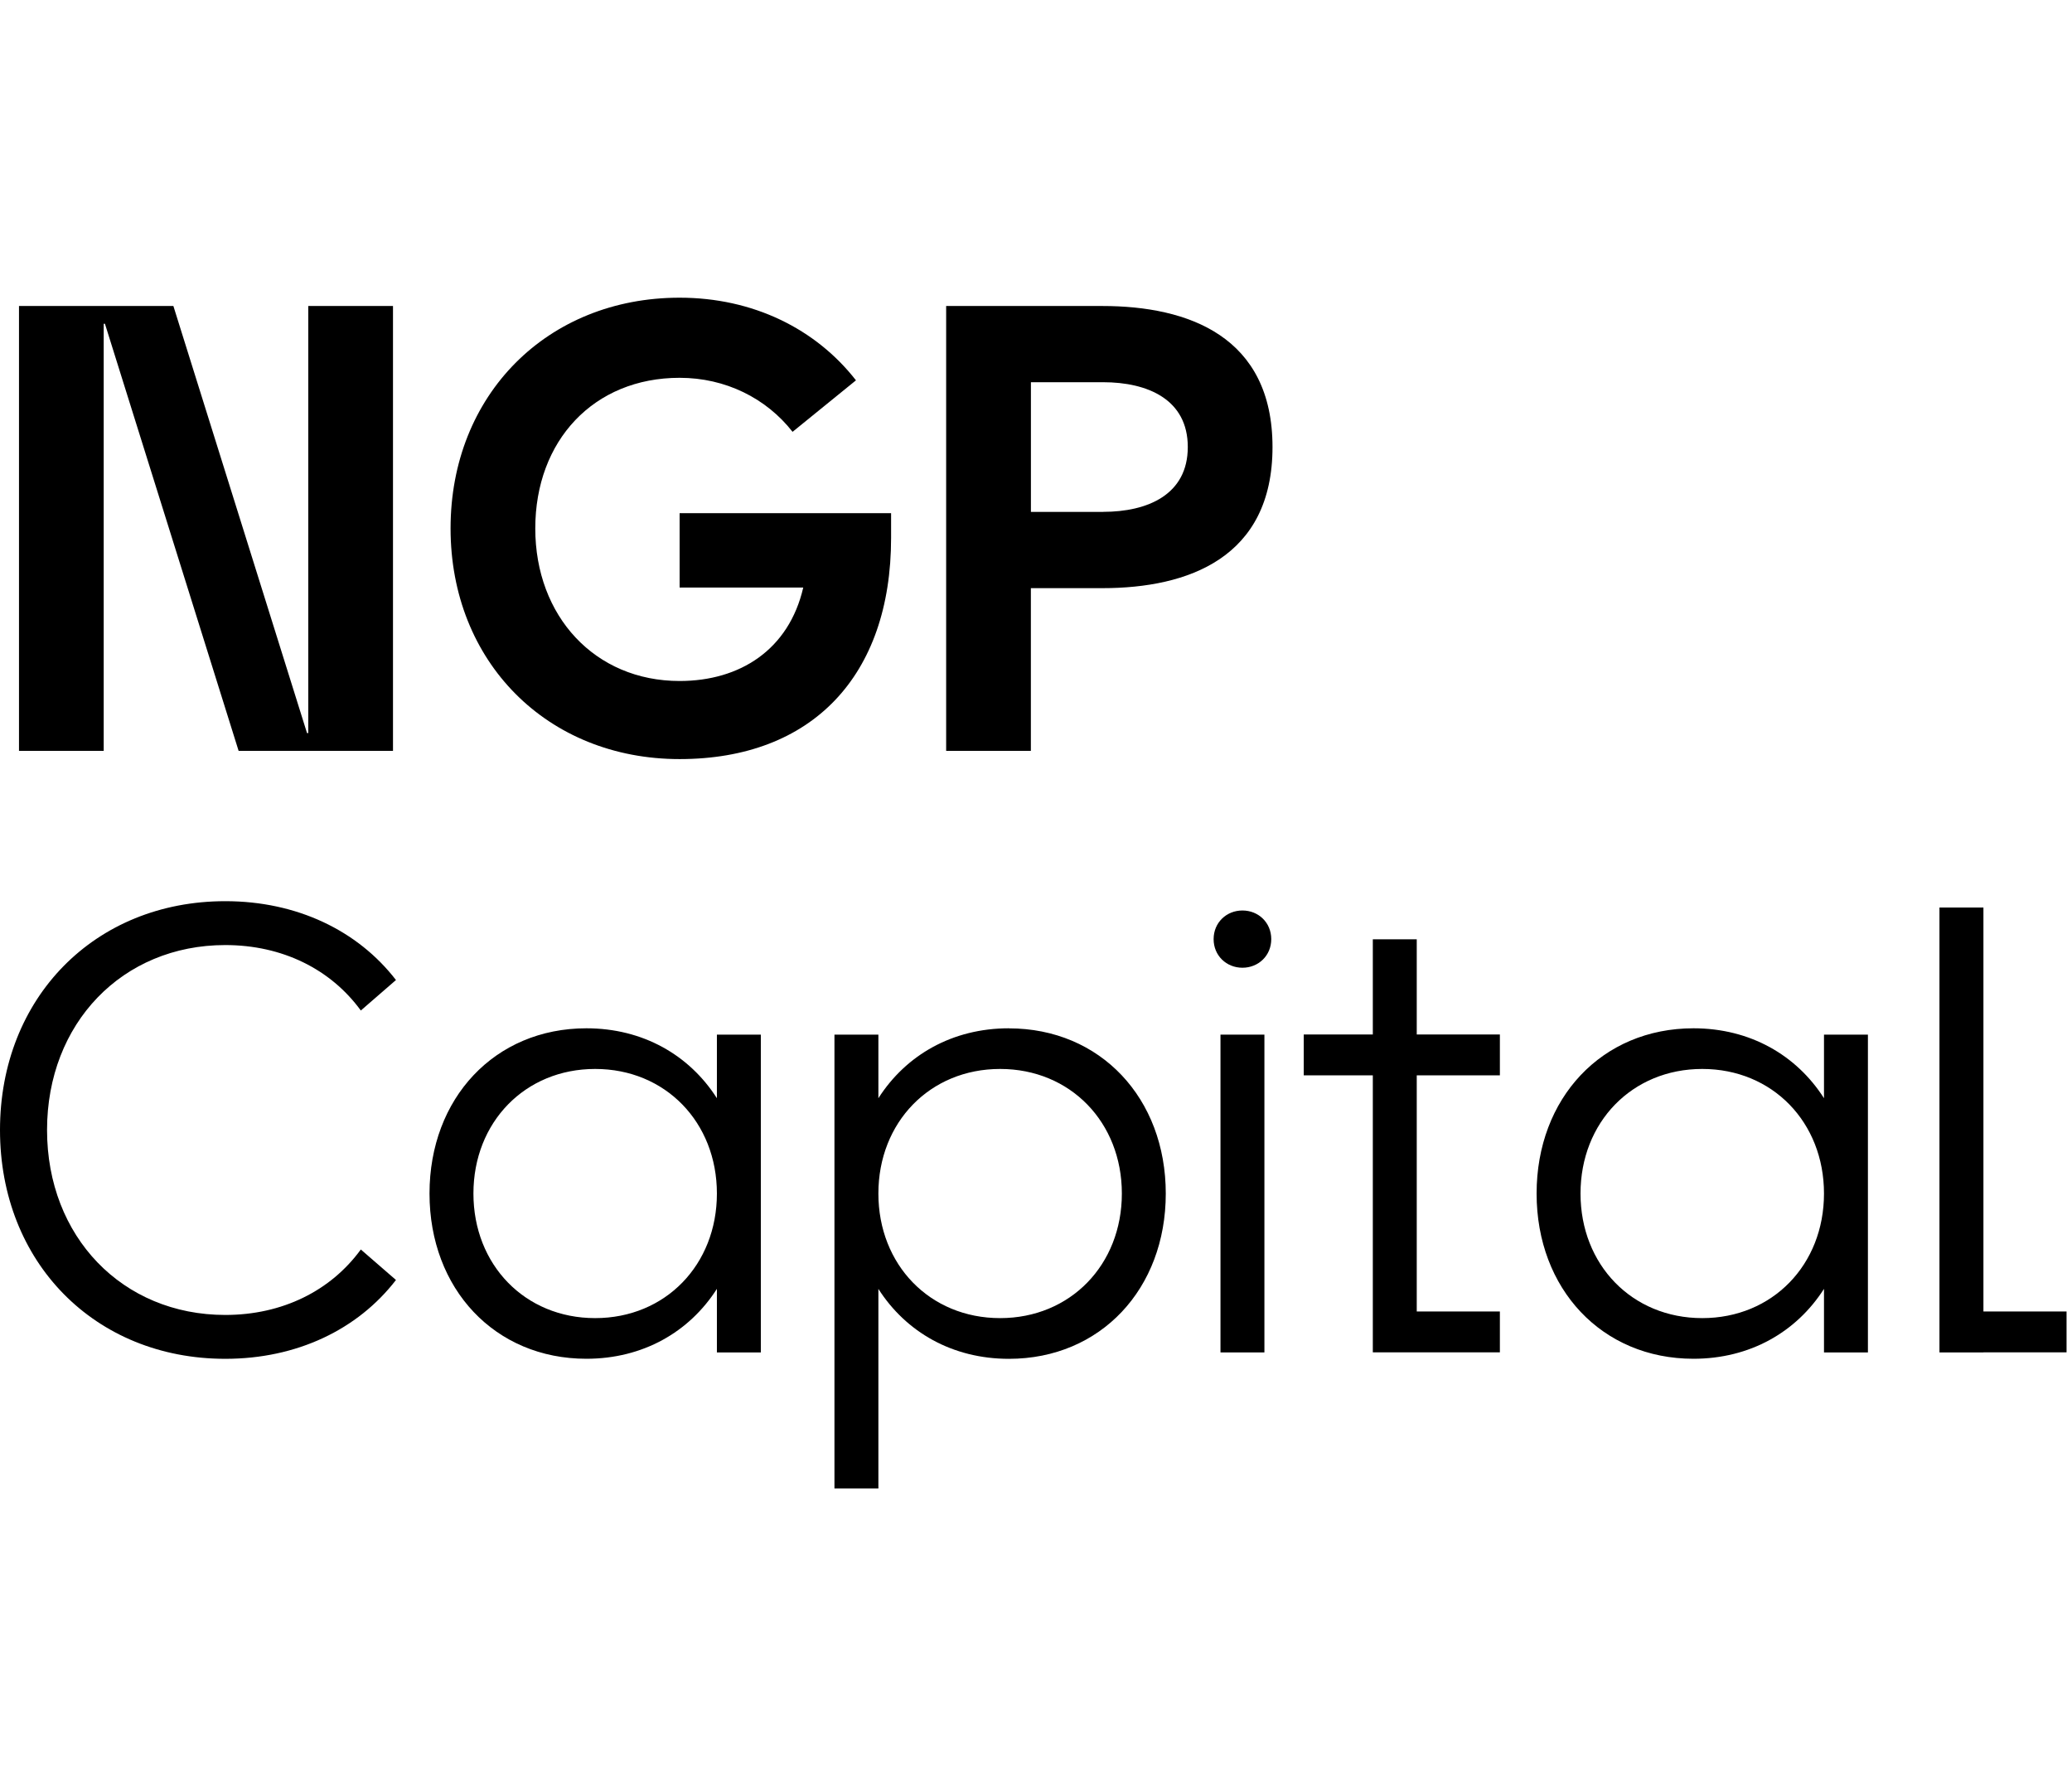
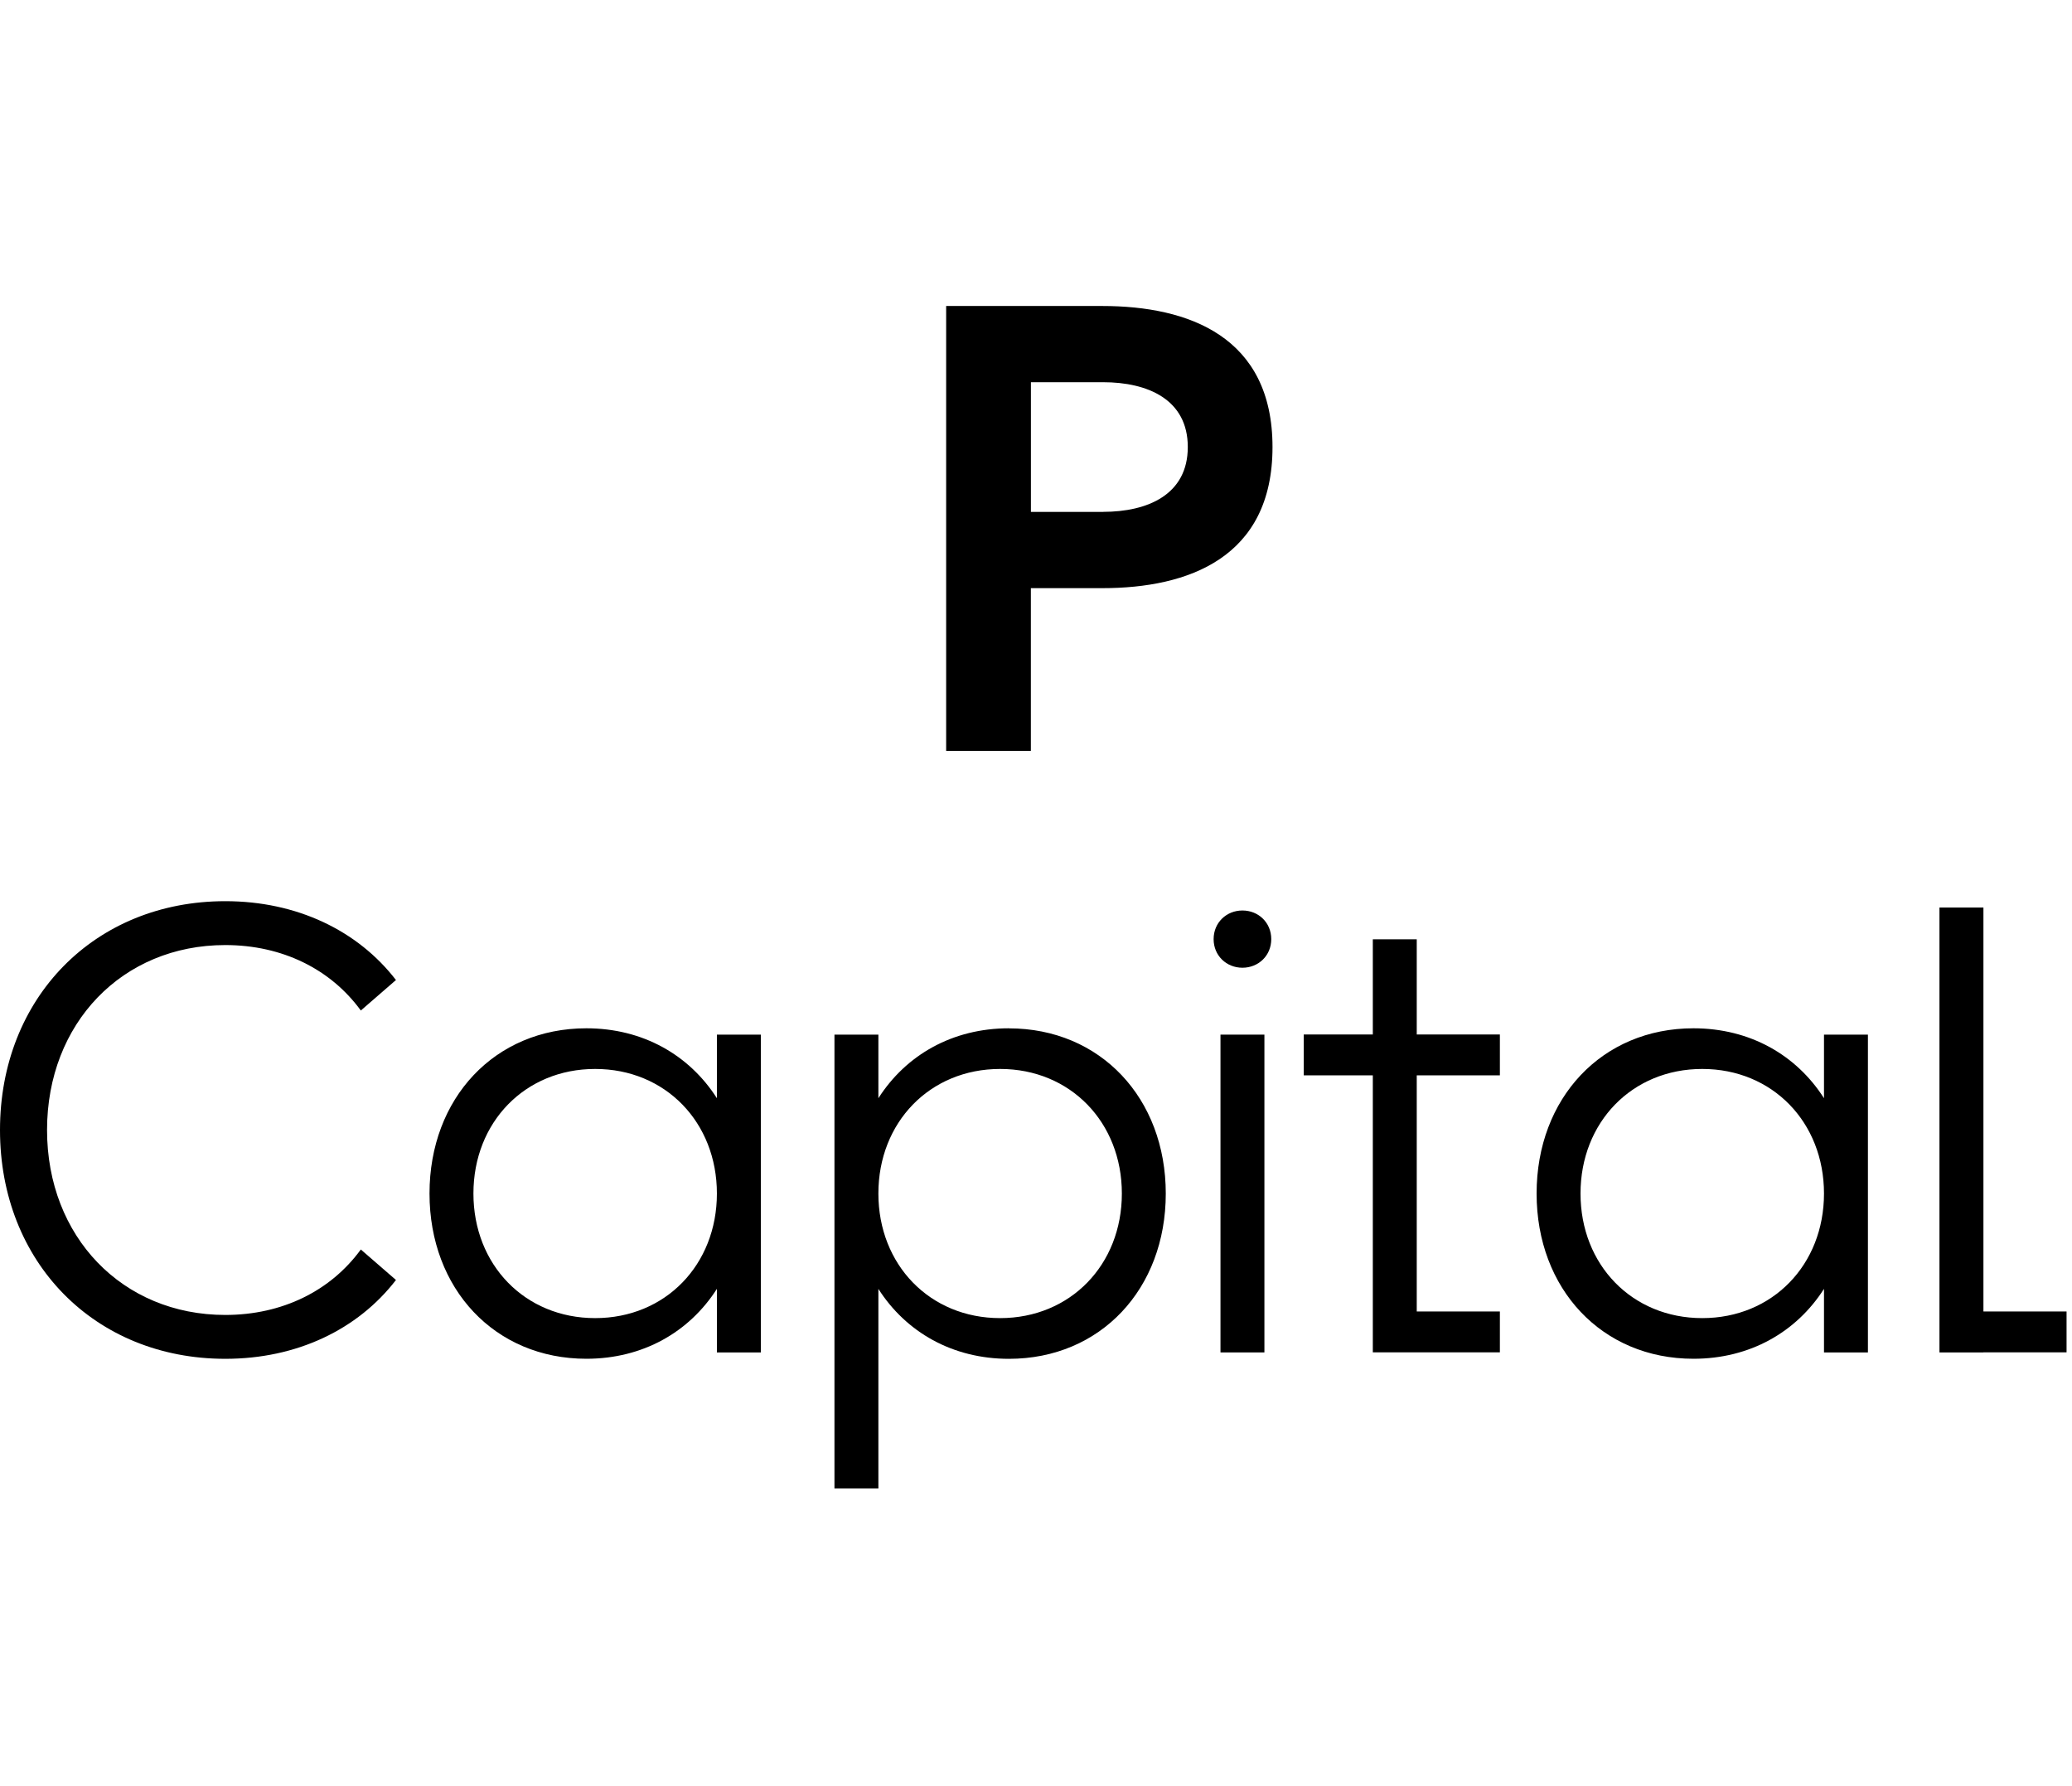
<svg xmlns="http://www.w3.org/2000/svg" width="174" height="150" viewBox="0 0 174 150" fill="none">
-   <rect width="174" height="150" fill="transparent" />
  <path d="M18.919 79.366C23.713 79.366 27.773 81.395 30.301 84.863L33.252 82.302C30.039 78.139 24.923 75.681 18.919 75.681C7.957 75.681 0 83.794 0 94.897C0 106 7.957 114.113 18.919 114.113C24.927 114.113 30.039 111.66 33.252 107.493L30.301 104.932C27.773 108.399 23.713 110.429 18.919 110.429C10.277 110.429 3.951 103.863 3.951 94.897C3.951 85.932 10.277 79.366 18.919 79.366Z" fill="black" />
  <path d="M60.203 92.228C57.883 88.598 53.986 86.356 49.242 86.356C41.547 86.356 36.069 92.228 36.069 100.233C36.069 108.238 41.547 114.109 49.242 114.109C53.986 114.109 57.883 111.868 60.203 108.238V113.577H63.892V86.889H60.203V92.228ZM49.98 110.695C44.076 110.695 39.757 106.213 39.757 100.233C39.757 94.253 44.08 89.77 49.98 89.77C55.88 89.77 60.203 94.253 60.203 100.233C60.203 106.213 55.88 110.695 49.98 110.695Z" fill="black" />
-   <path d="M84.725 86.356C79.981 86.356 76.084 88.598 73.764 92.228V86.889H70.075V125H73.764V108.242C76.084 111.872 79.981 114.114 84.725 114.114C92.42 114.114 97.898 108.242 97.898 100.237C97.898 92.232 92.416 86.361 84.725 86.361V86.356ZM83.987 110.695C78.082 110.695 73.764 106.213 73.764 100.233C73.764 94.253 78.086 89.77 83.987 89.77C89.887 89.77 94.21 94.253 94.21 100.233C94.21 106.213 89.887 110.695 83.987 110.695Z" fill="black" />
+   <path d="M84.725 86.356C79.981 86.356 76.084 88.598 73.764 92.228V86.889H70.075V125H73.764V108.242C76.084 111.872 79.981 114.114 84.725 114.114C92.42 114.114 97.898 108.242 97.898 100.237C97.898 92.232 92.416 86.361 84.725 86.361V86.356ZM83.987 110.695C78.082 110.695 73.764 106.213 73.764 100.233C73.764 94.253 78.086 89.77 83.987 89.77C89.887 89.77 94.21 94.253 94.21 100.233C94.21 106.213 89.887 110.695 83.987 110.695" fill="black" />
  <path d="M153.173 92.228C150.853 88.598 146.956 86.356 142.212 86.356C134.517 86.356 129.039 92.228 129.039 100.233C129.039 108.238 134.517 114.109 142.212 114.109C146.956 114.109 150.853 111.868 153.173 108.238V113.577H156.862V86.889H153.173V92.228ZM142.95 110.695C137.046 110.695 132.727 106.213 132.727 100.233C132.727 94.253 137.05 89.77 142.95 89.77C148.85 89.77 153.173 94.253 153.173 100.233C153.173 106.213 148.85 110.695 142.95 110.695Z" fill="black" />
  <path d="M118.974 78.883H115.285V86.876H109.485V90.307H115.285V110.138V113.569H118.974H125.955V110.138H118.974V90.307H125.955V86.876H118.974V78.883Z" fill="black" />
  <path d="M173.543 110.138H166.562V76.214H162.87V110.138V113.569V113.577H166.562V113.569H173.543V110.138Z" fill="black" />
  <path d="M106.181 86.888H102.492V113.576H106.181V86.888Z" fill="black" />
  <path d="M104.336 76.463C102.993 76.463 101.916 77.478 101.916 78.867C101.916 80.256 102.993 81.27 104.336 81.27C105.68 81.27 106.756 80.256 106.756 78.867C106.756 77.478 105.68 76.463 104.336 76.463Z" fill="black" />
-   <path d="M8.709 27.191H8.813L20.038 63.057H33.002V25.694H25.887V61.564H25.783L14.559 25.694H1.595V63.057H8.709V27.191Z" fill="black" />
-   <path d="M74.831 43.097H57.072V49.343H67.454C66.244 54.574 62.13 57.19 57.072 57.19C49.958 57.19 44.951 51.746 44.951 44.378C44.951 37.009 49.854 31.728 57.072 31.728C60.92 31.728 64.345 33.437 66.557 36.265L71.881 31.94C68.51 27.616 63.24 25 57.072 25C45.953 25 37.837 33.167 37.837 44.374C37.837 55.581 45.953 63.748 57.072 63.748C68.193 63.748 74.831 56.757 74.831 45.172V43.089V43.097Z" fill="black" />
  <path d="M92.578 25.694H79.455V63.057H86.569V49.393H92.578C99.797 49.393 106.861 46.831 106.861 37.546C106.861 28.26 99.801 25.698 92.578 25.698V25.694ZM92.632 42.989H86.573V32.098H92.632C96.375 32.098 99.747 33.541 99.747 37.541C99.747 41.542 96.375 42.985 92.632 42.985V42.989Z" fill="black" />
</svg>